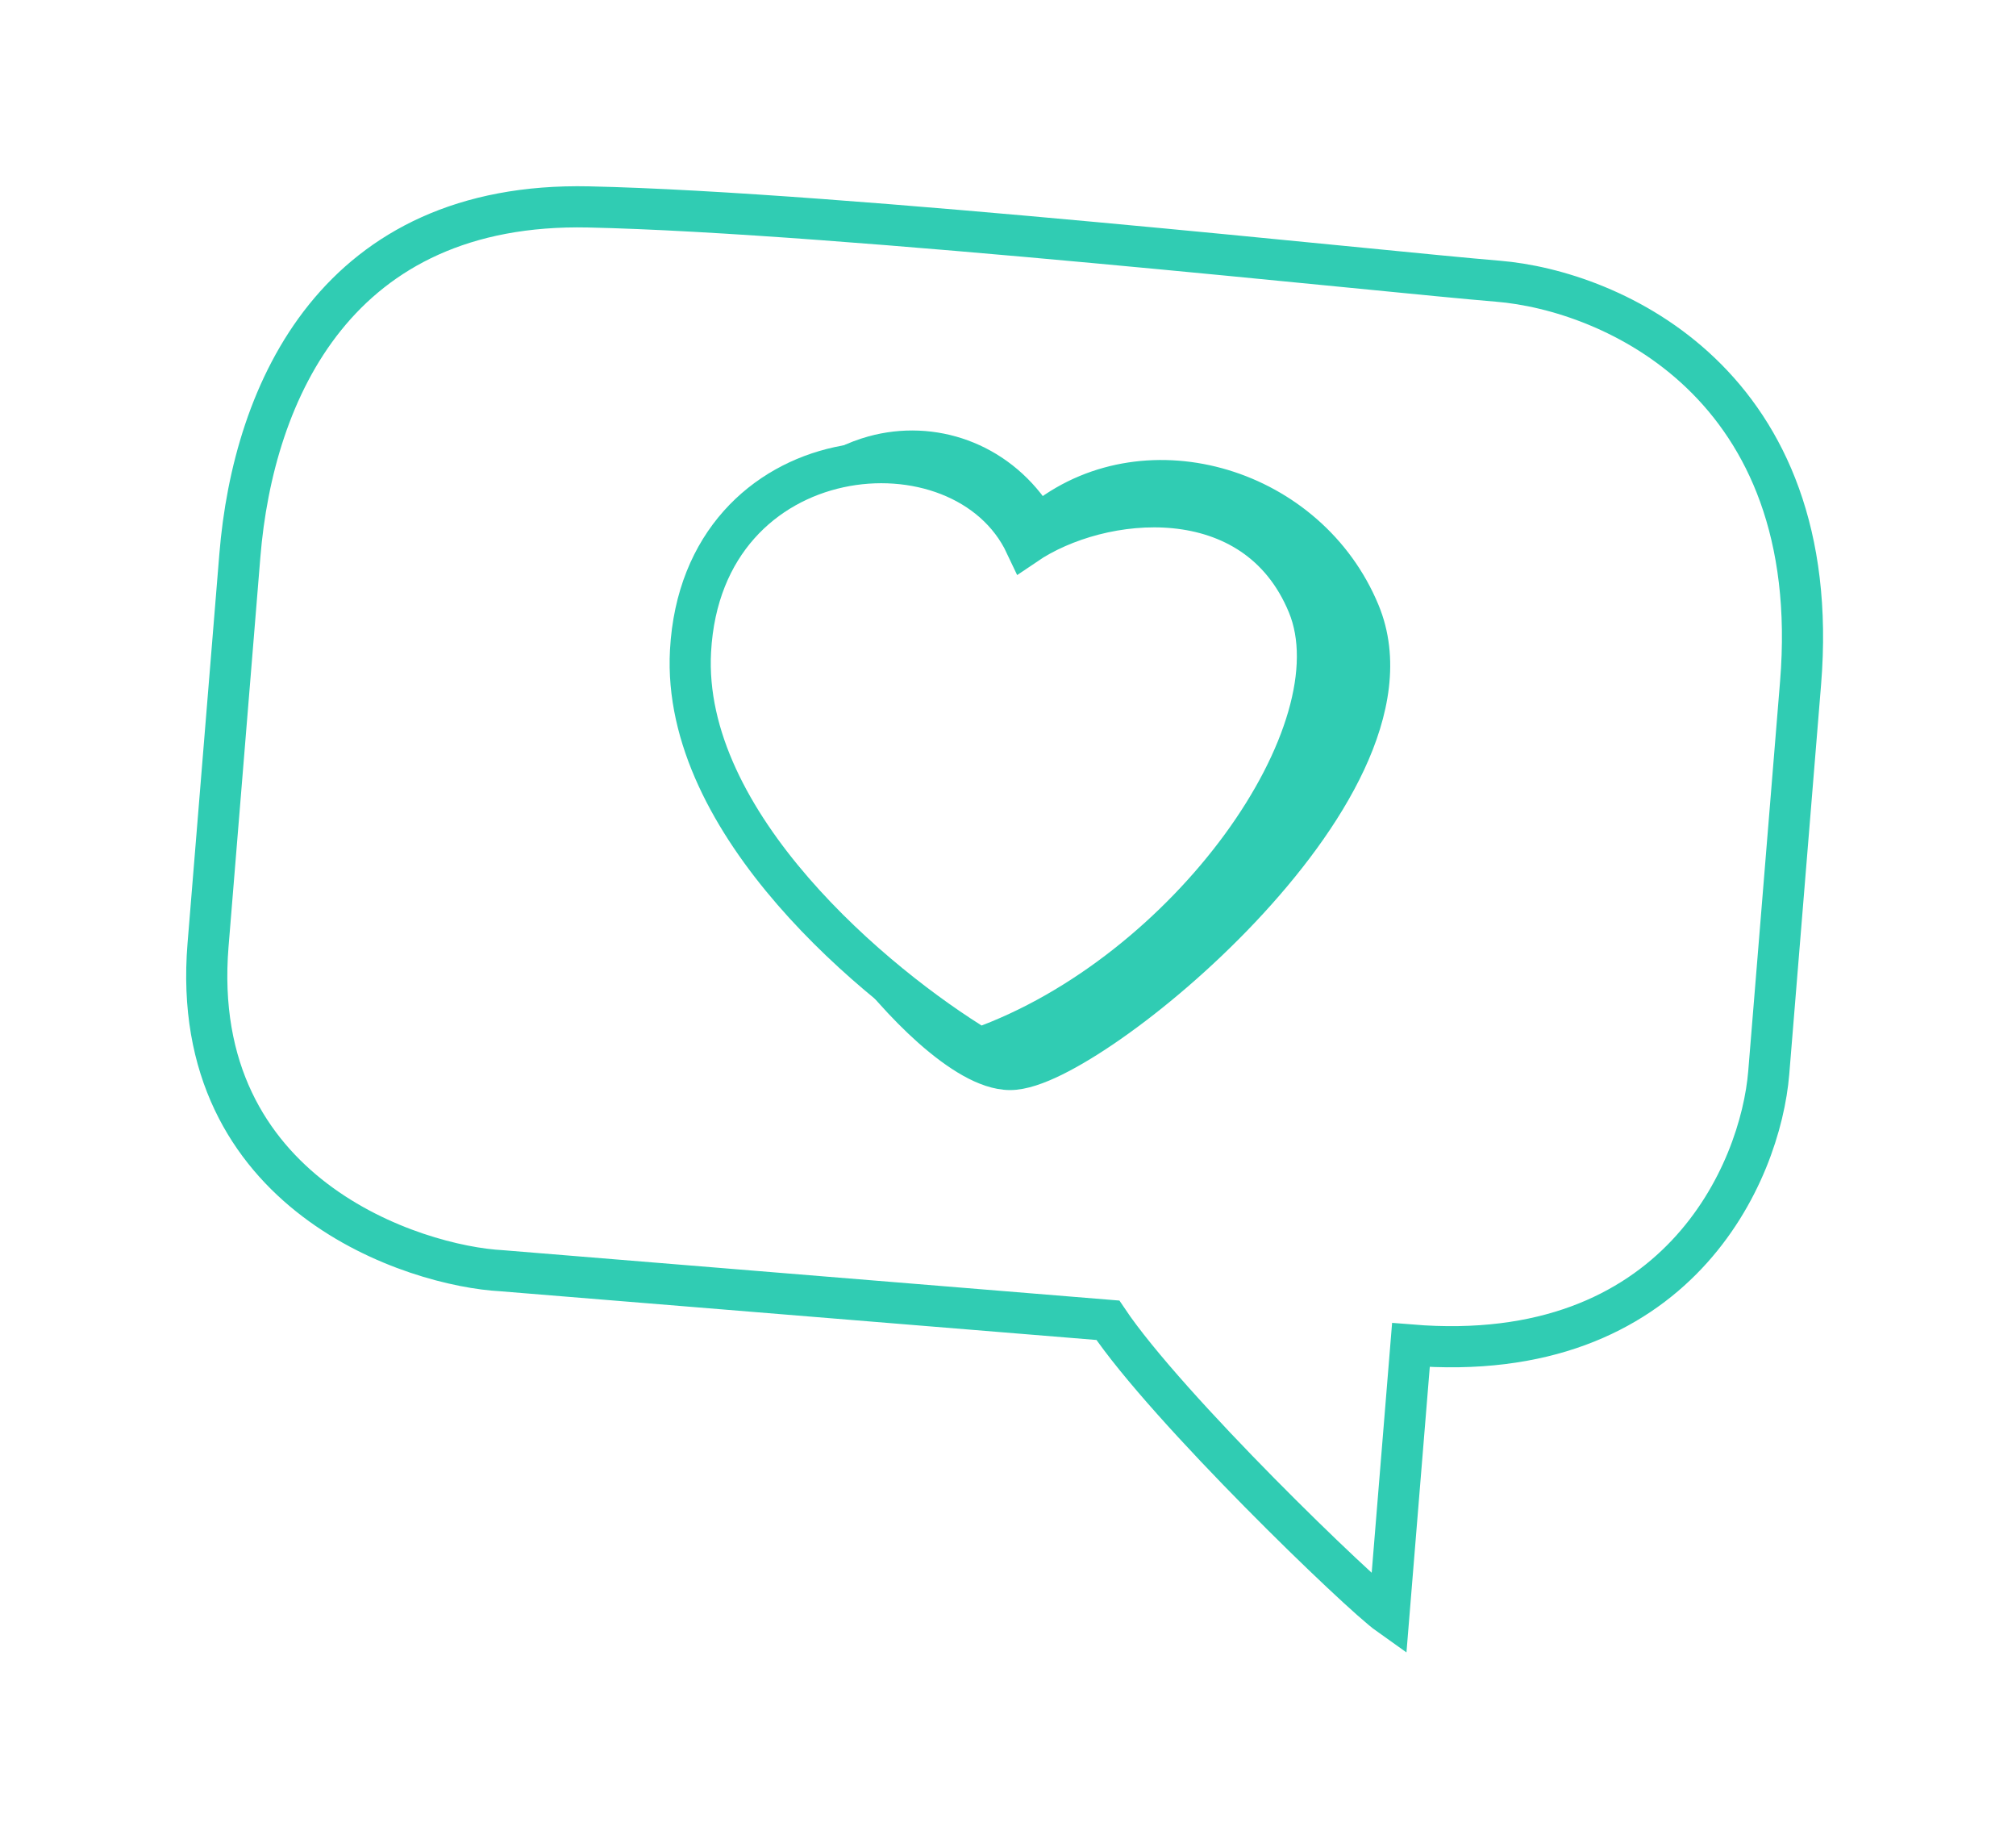
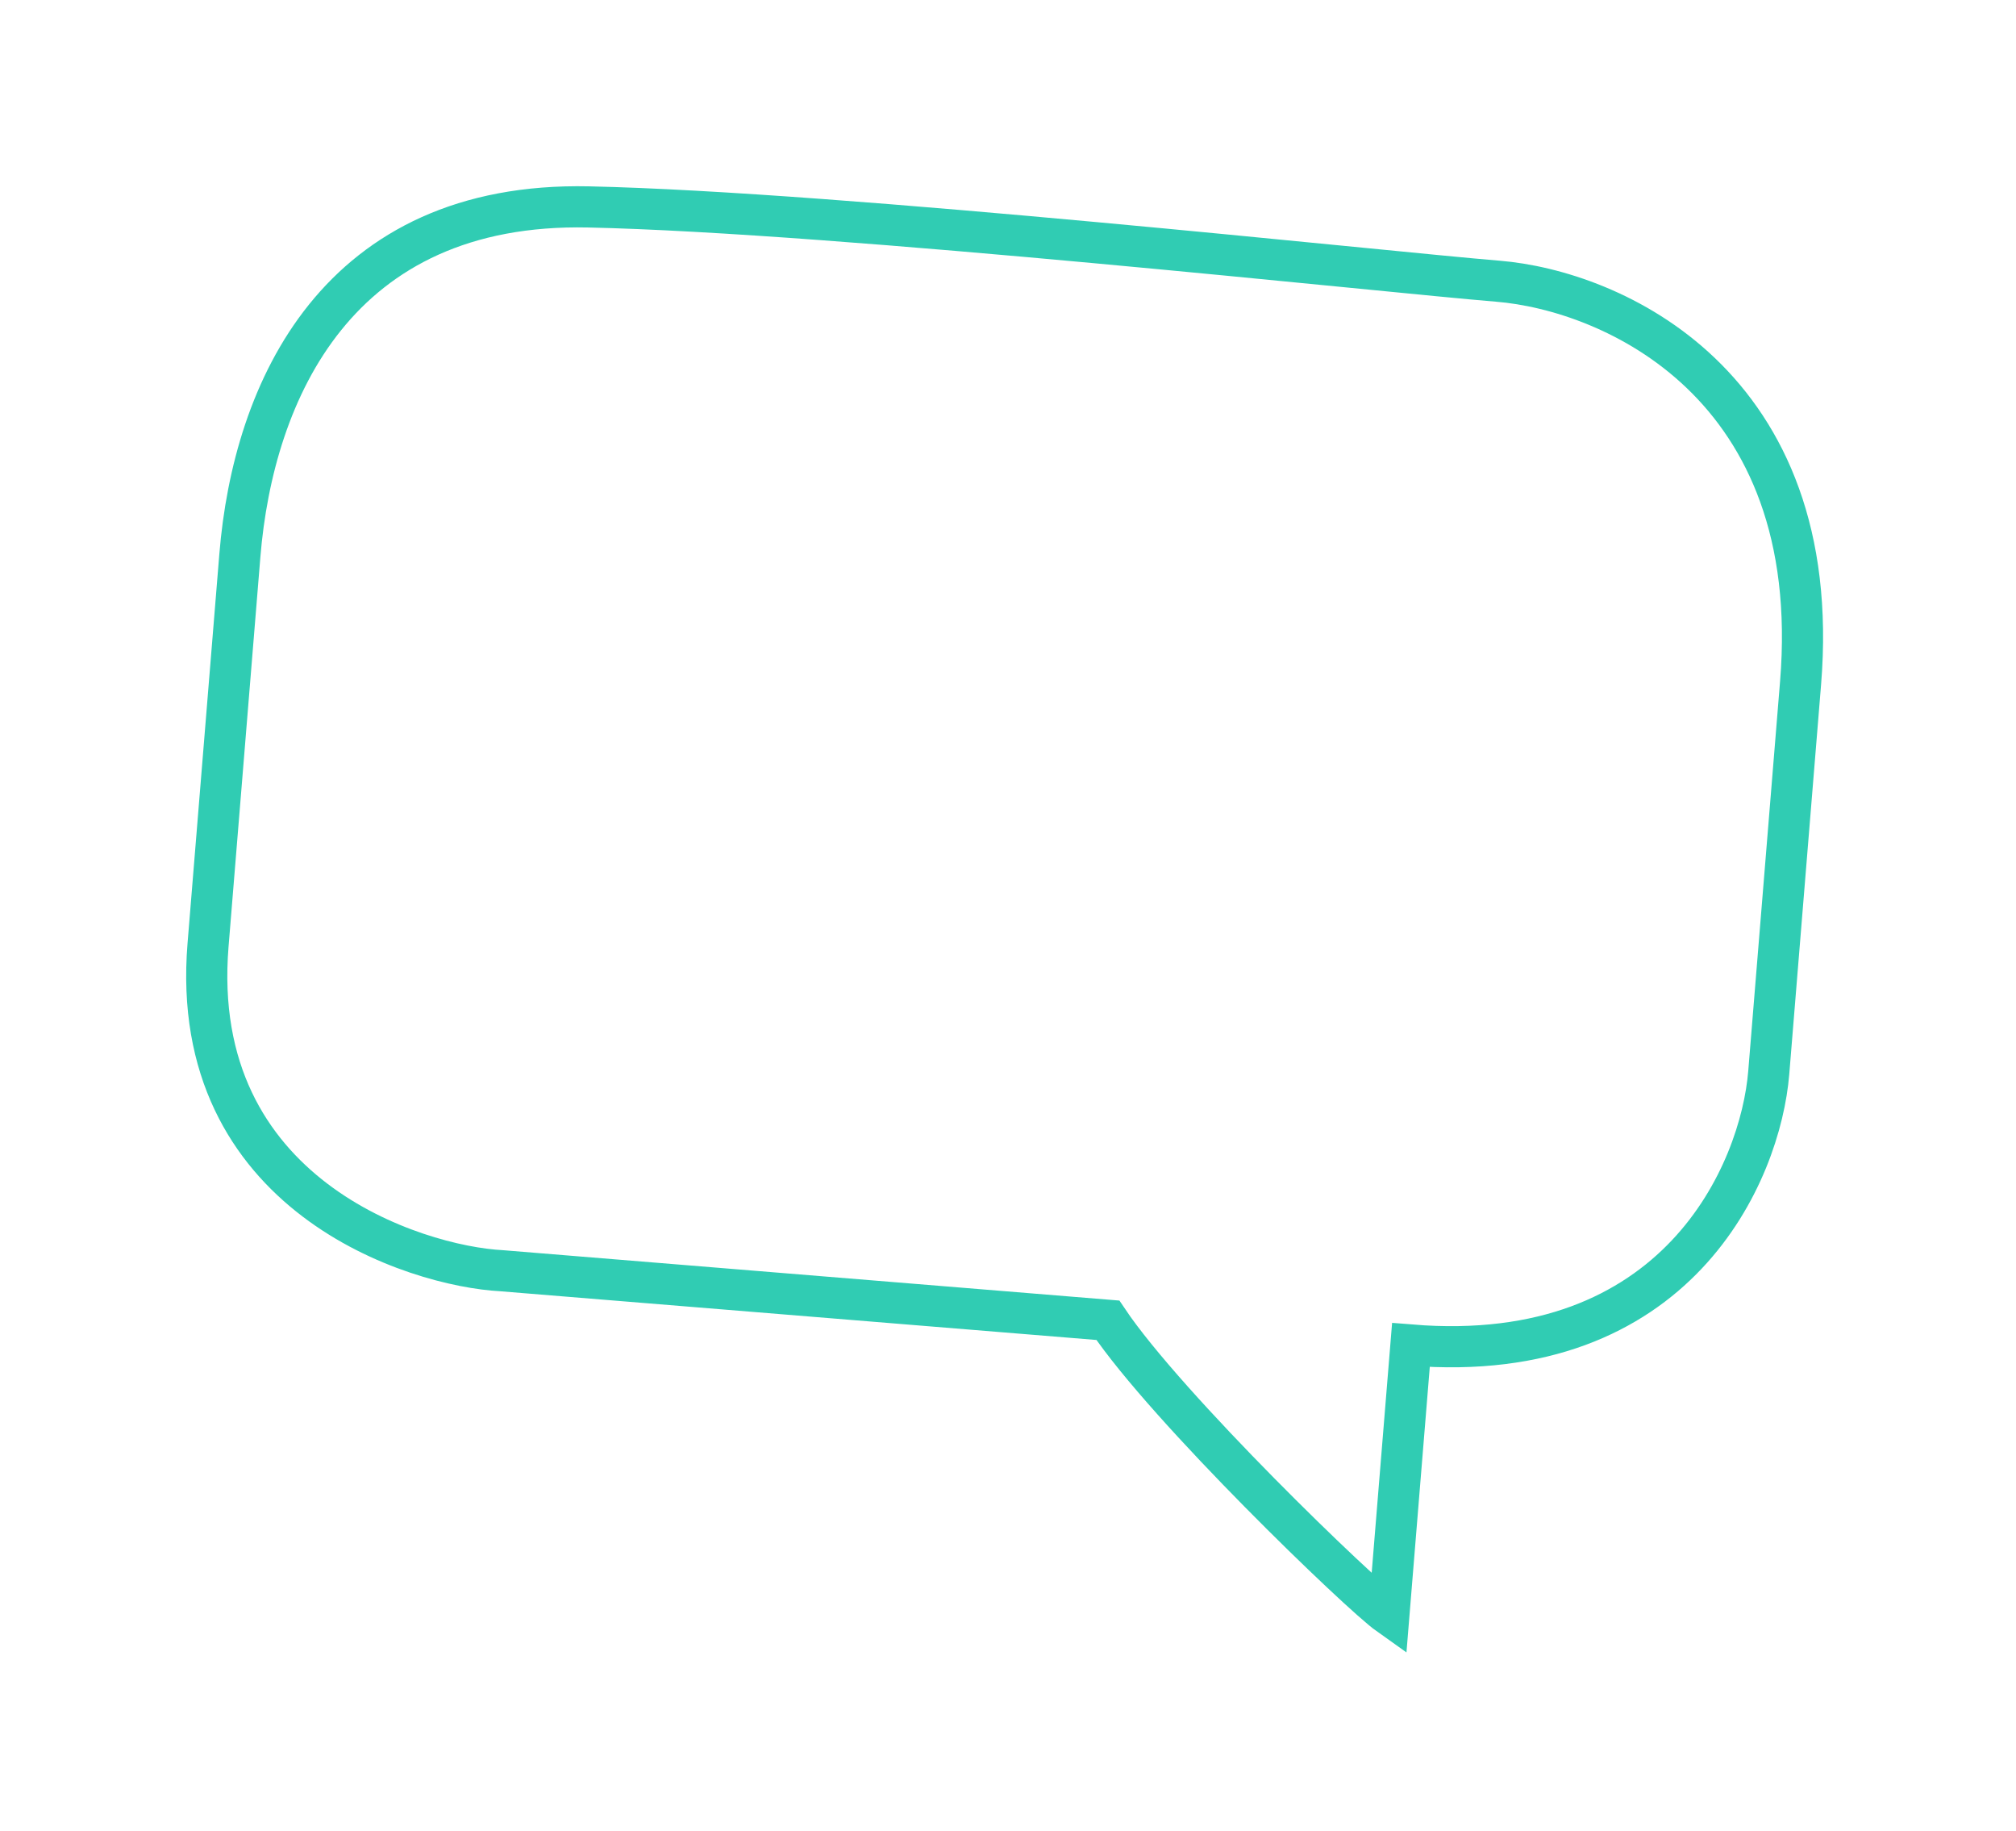
<svg xmlns="http://www.w3.org/2000/svg" width="100%" height="100%" viewBox="0 0 98 89" version="1.1" xml:space="preserve" style="fill-rule:evenodd;clip-rule:evenodd;stroke-linecap:round;stroke-miterlimit:10;">
  <g transform="matrix(1,0,0,1,-1.553,-6.032)">
    <path d="M55.408,70.195C58.273,74.461 67.667,83.512 69.069,84.506L70.14,71.399C83.104,72.458 87.138,63.014 87.534,58.159L89.081,39.226C90.271,24.663 79.888,20.149 74.363,19.698C68.839,19.247 42.381,16.352 30.168,16.088C17.955,15.823 13.867,25.018 13.213,33.028L11.666,51.961C10.672,64.128 21.761,67.569 25.945,67.788L55.408,70.195Z" style="fill:none;fill-rule:nonzero;stroke:rgb(48,204,179);stroke-width:2px;" />
-     <path d="M35.12,37.671C34.66,46.069 44.171,53.953 49.16,56.978C59.302,53.361 67.687,41.594 65.132,35.412C62.577,29.23 55.034,30.03 51.404,32.495C48.375,26.067 35.694,27.175 35.12,37.671Z" style="fill:none;fill-rule:nonzero;stroke:rgb(48,204,179);stroke-width:2px;stroke-linecap:butt;" />
-     <path d="M52.13,30.838C50.226,28.007 46.931,26.888 43.9,27.723C42.957,27.984 42.058,28.425 41.245,29.045C45.135,27.7 49.735,28.954 51.404,32.496C55.034,30.031 62.577,29.231 65.132,35.413C67.687,41.595 59.302,53.362 49.16,56.979C47.361,55.888 44.975,54.167 42.681,52.017C43.931,53.728 45.266,55.222 46.524,56.338C47.237,56.97 47.945,57.498 48.614,57.873C49.266,58.237 49.971,58.508 50.655,58.508C51.338,58.508 52.153,58.206 52.948,57.816C53.783,57.405 54.742,56.822 55.757,56.113C57.789,54.694 60.113,52.725 62.217,50.497C64.315,48.275 66.235,45.754 67.415,43.225C68.588,40.711 69.099,38.034 68.104,35.628C65.481,29.281 57.377,26.829 52.13,30.838Z" style="fill:rgb(48,204,179);stroke:rgb(48,204,179);stroke-width:1px;stroke-linecap:butt;stroke-linejoin:round;stroke-miterlimit:2;" />
  </g>
</svg>